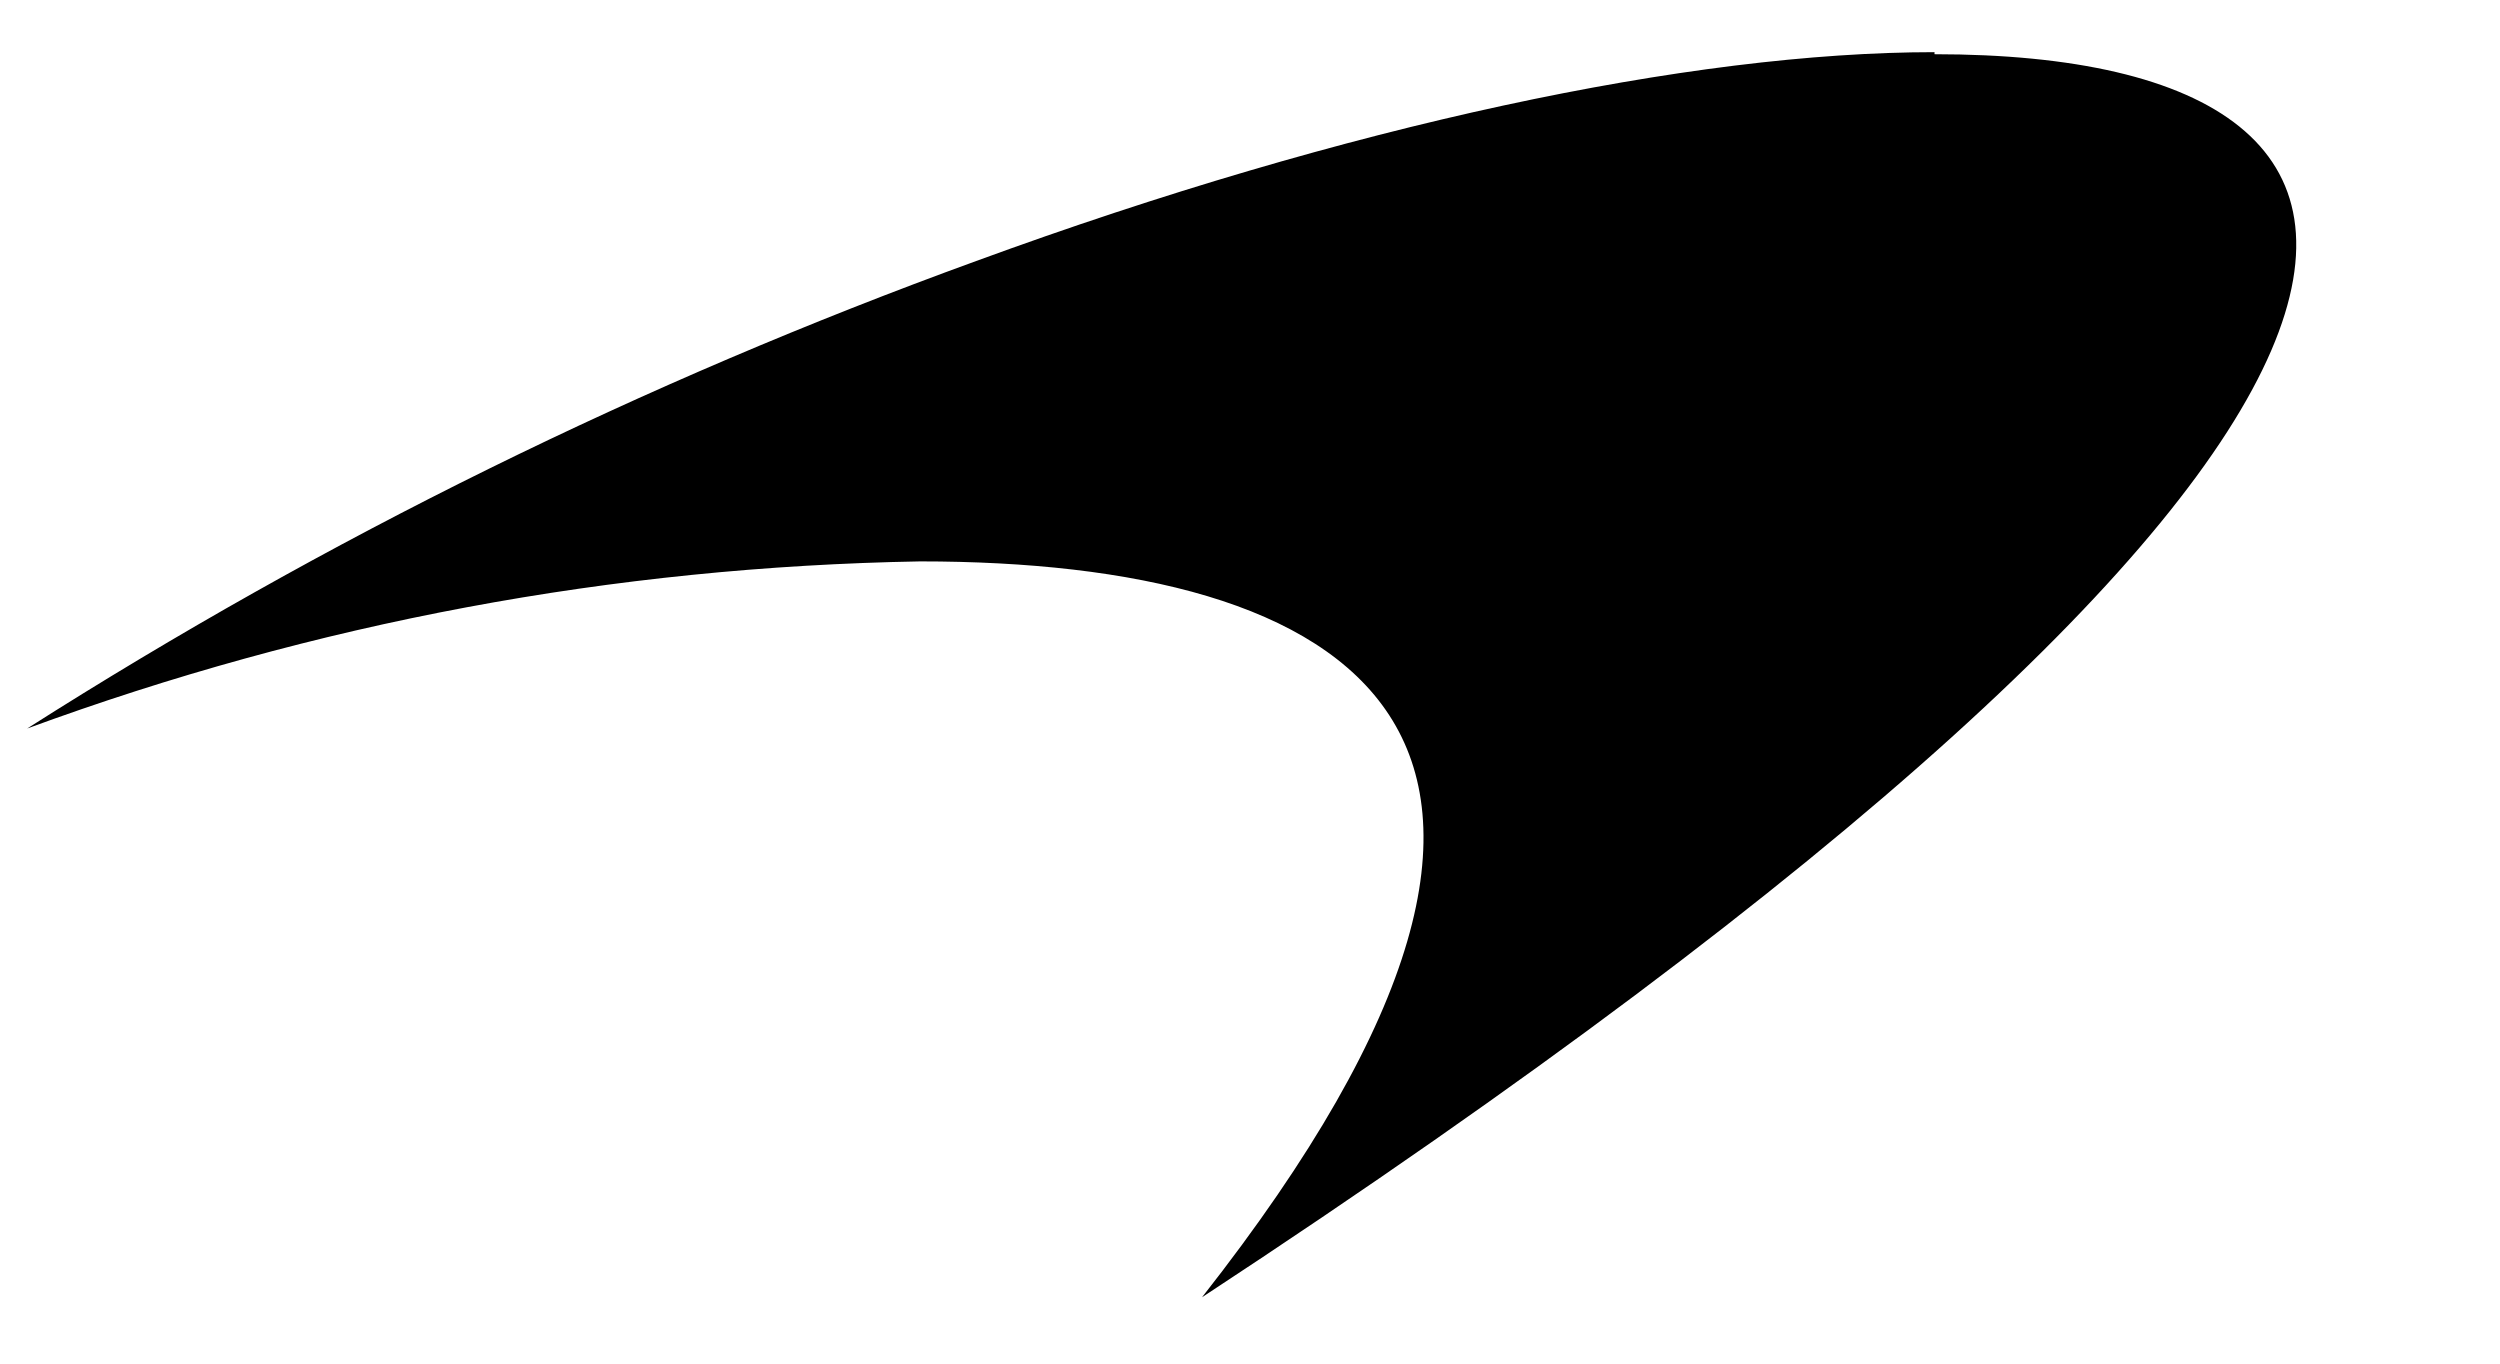
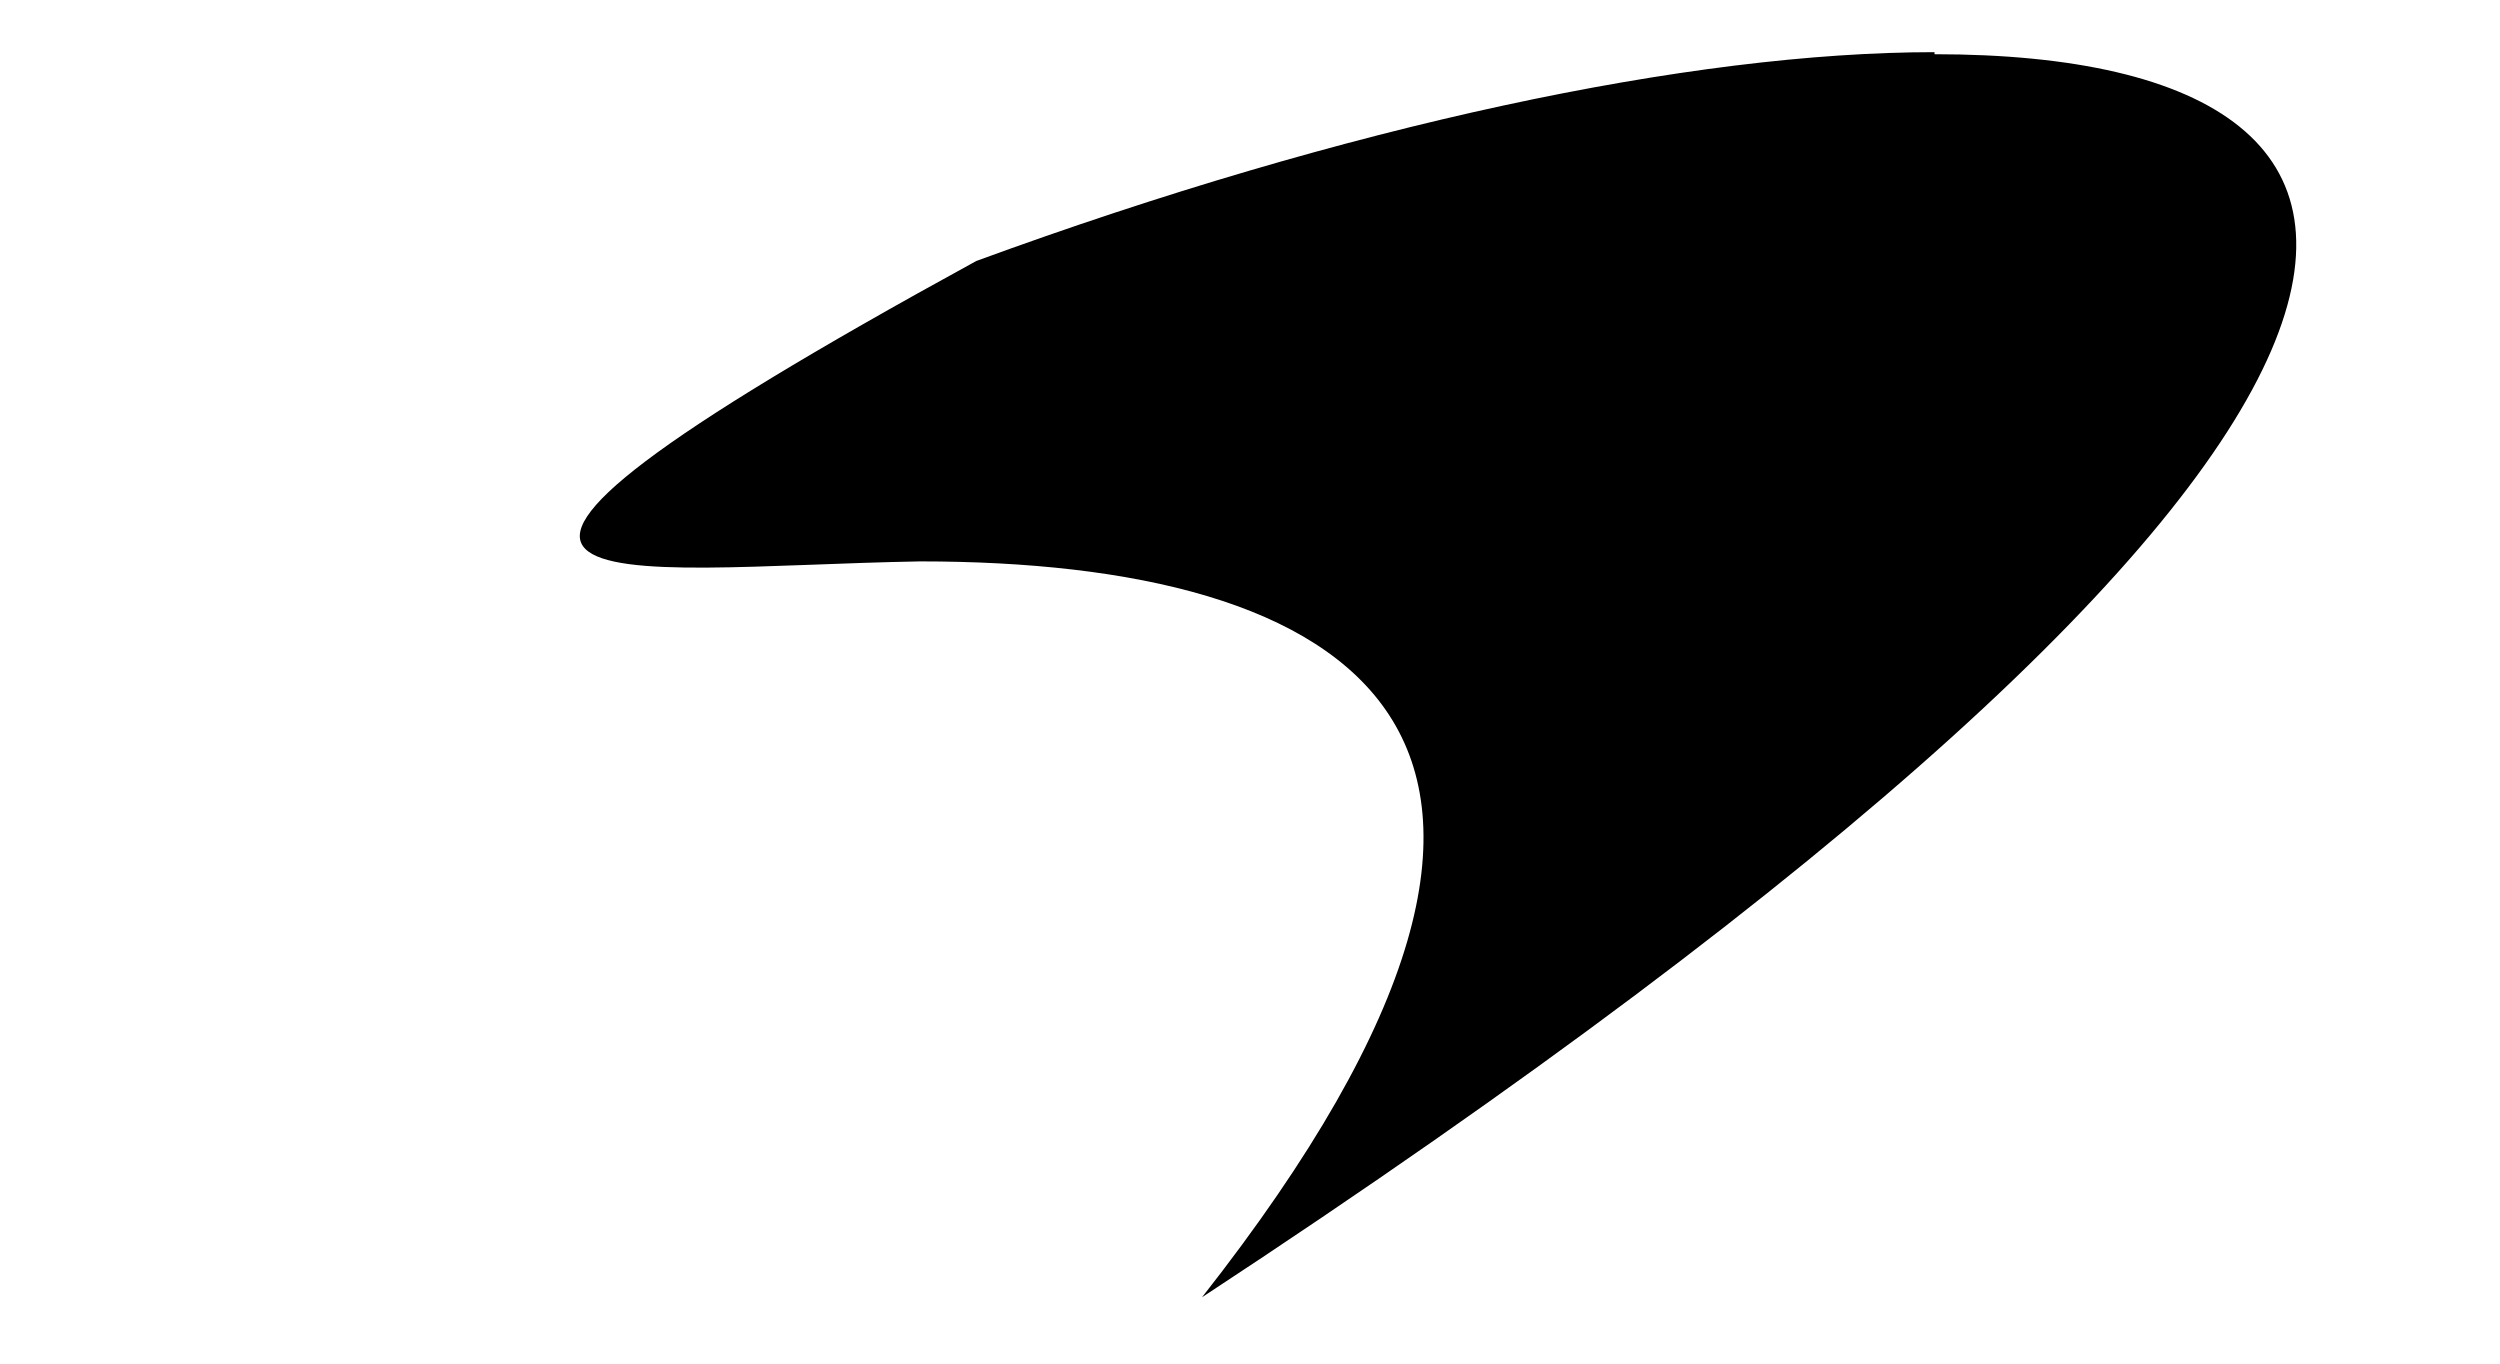
<svg xmlns="http://www.w3.org/2000/svg" version="1.0" preserveAspectRatio="xMidYMid meet" height="90" viewBox="0 0 123.75 67.5" zoomAndPan="magnify" width="165">
-   <path fill-rule="nonzero" fill-opacity="1" d="M 95.758 2.582 C 83.707 2.582 66.734 6.176 48.328 12.918 C 31.82 18.918 16.16 26.633 1.344 36.062 C 15.613 30.82 30.348 28.059 45.547 27.789 C 66.668 27.789 81.703 35.961 59.5 64.215 C 124.867 21.316 123.172 2.684 95.758 2.684" fill="#000000" />
+   <path fill-rule="nonzero" fill-opacity="1" d="M 95.758 2.582 C 83.707 2.582 66.734 6.176 48.328 12.918 C 15.613 30.82 30.348 28.059 45.547 27.789 C 66.668 27.789 81.703 35.961 59.5 64.215 C 124.867 21.316 123.172 2.684 95.758 2.684" fill="#000000" />
</svg>